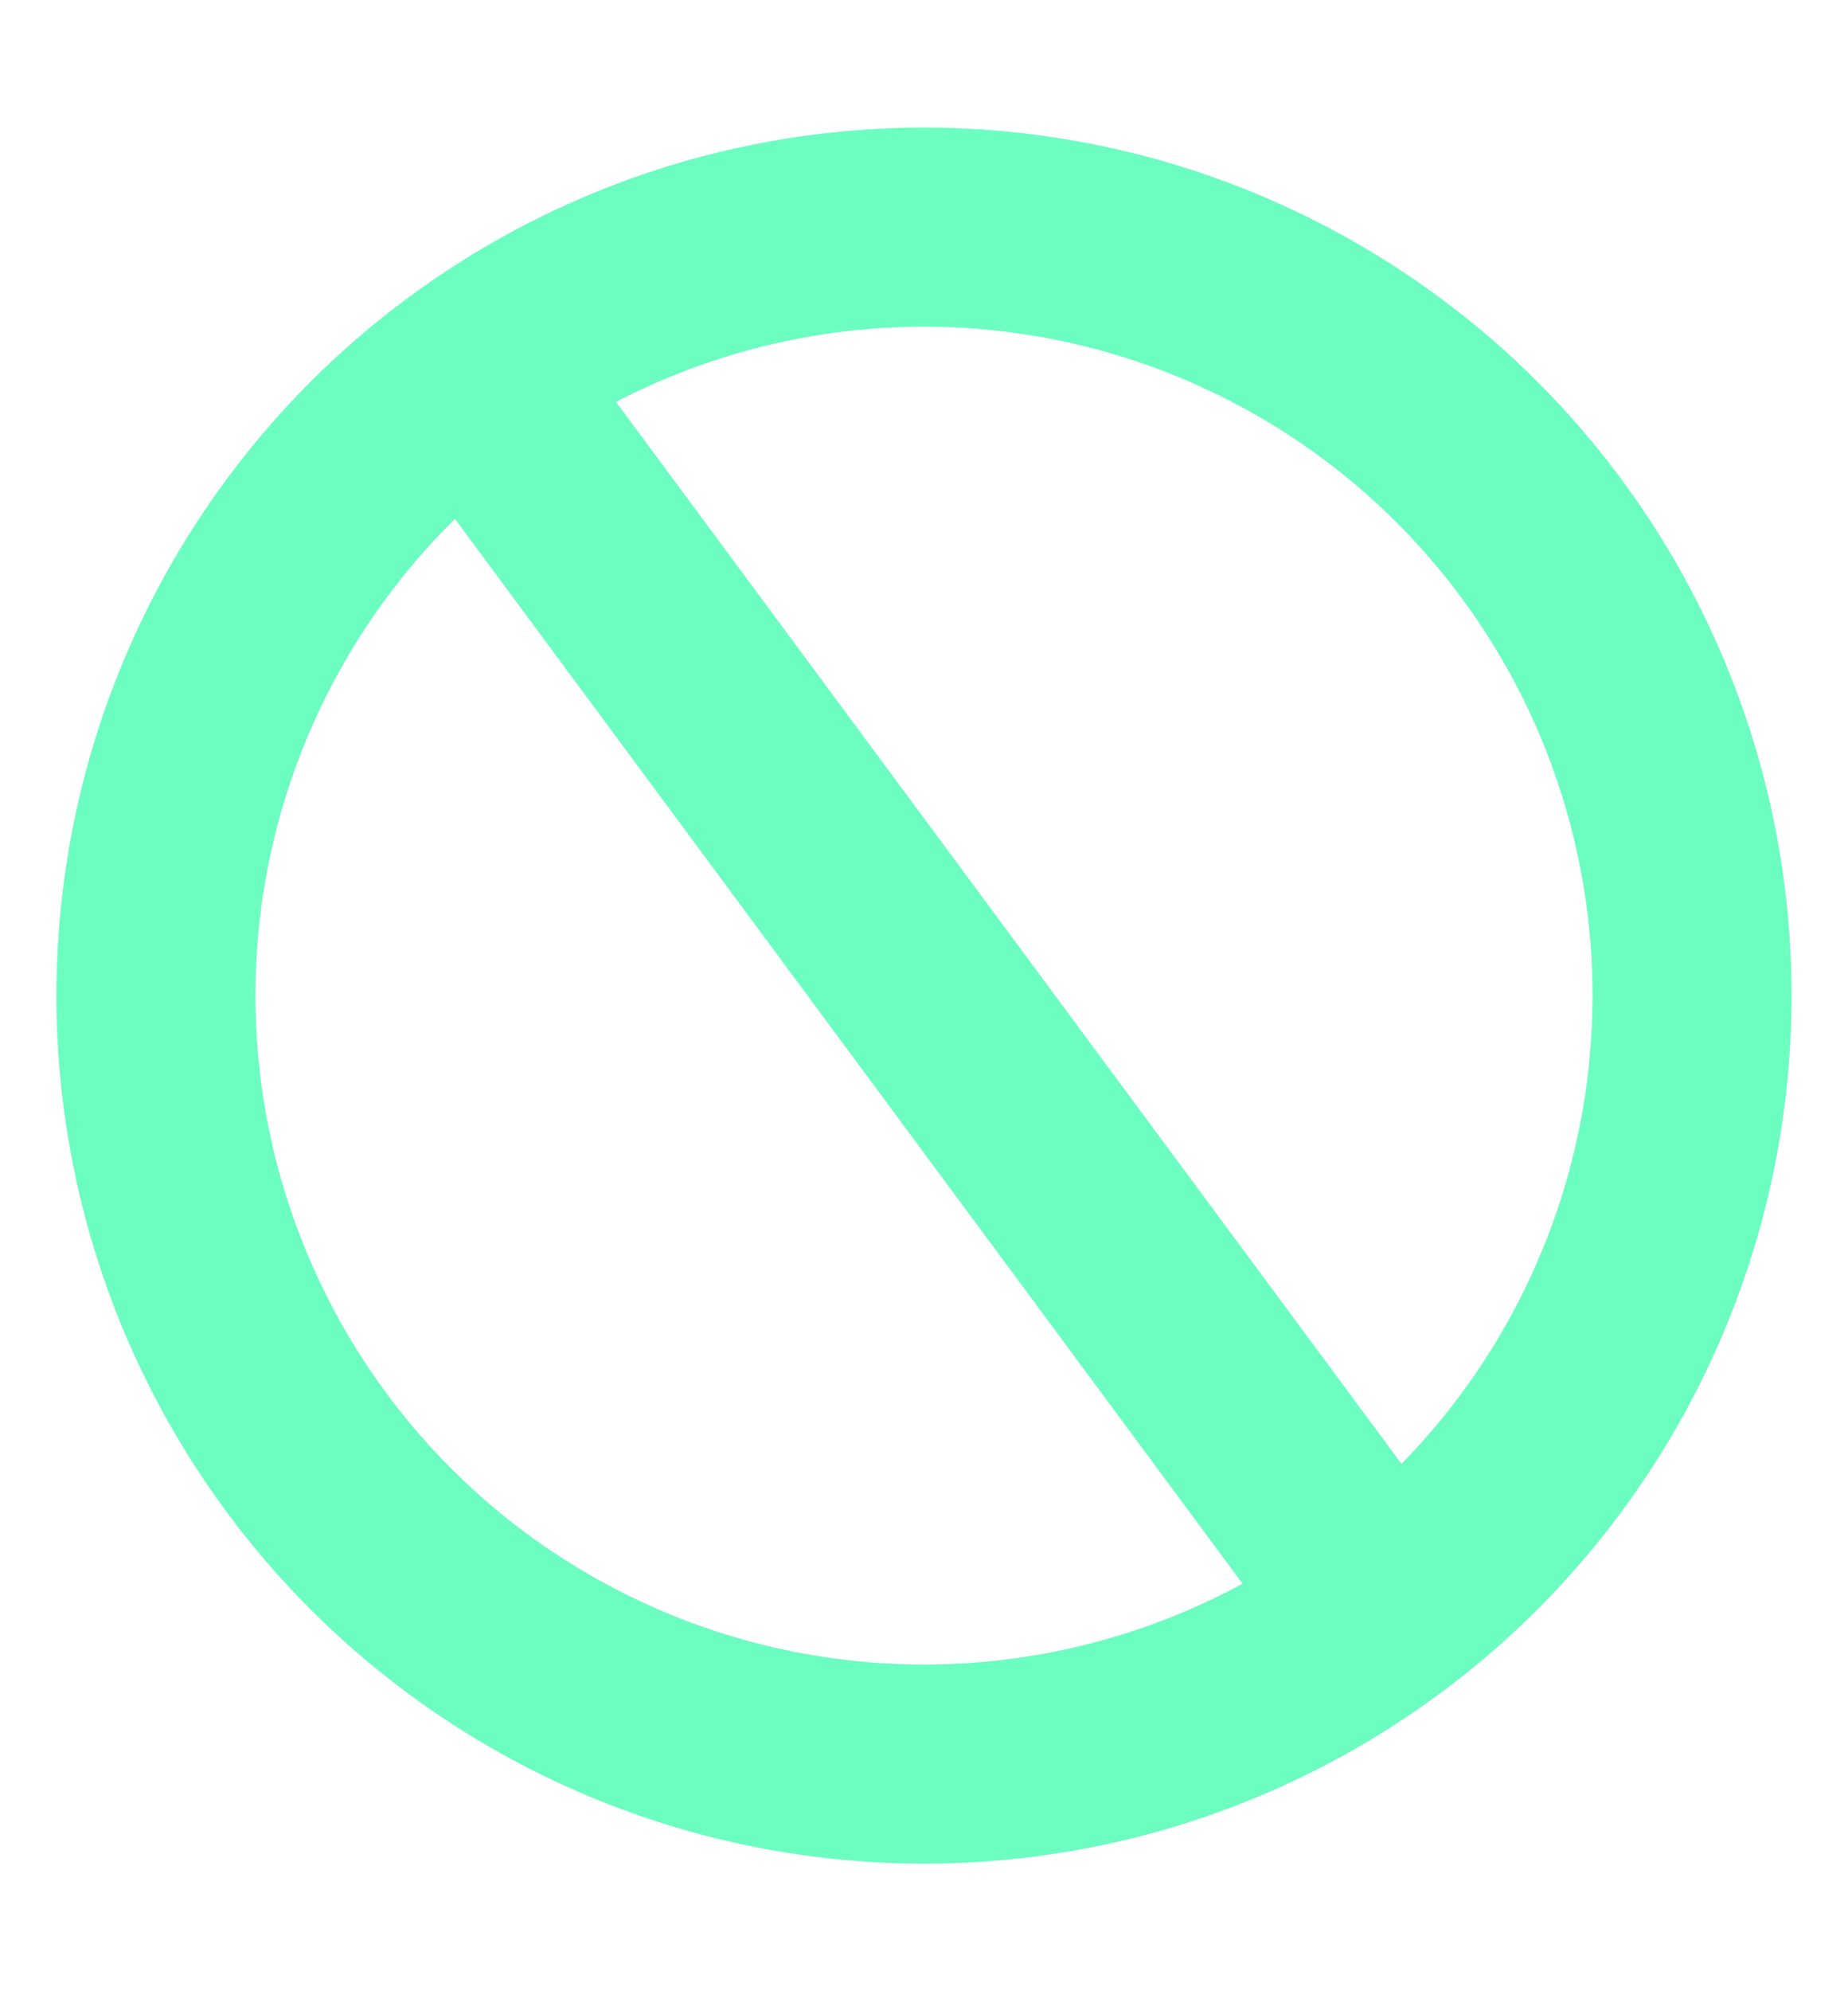
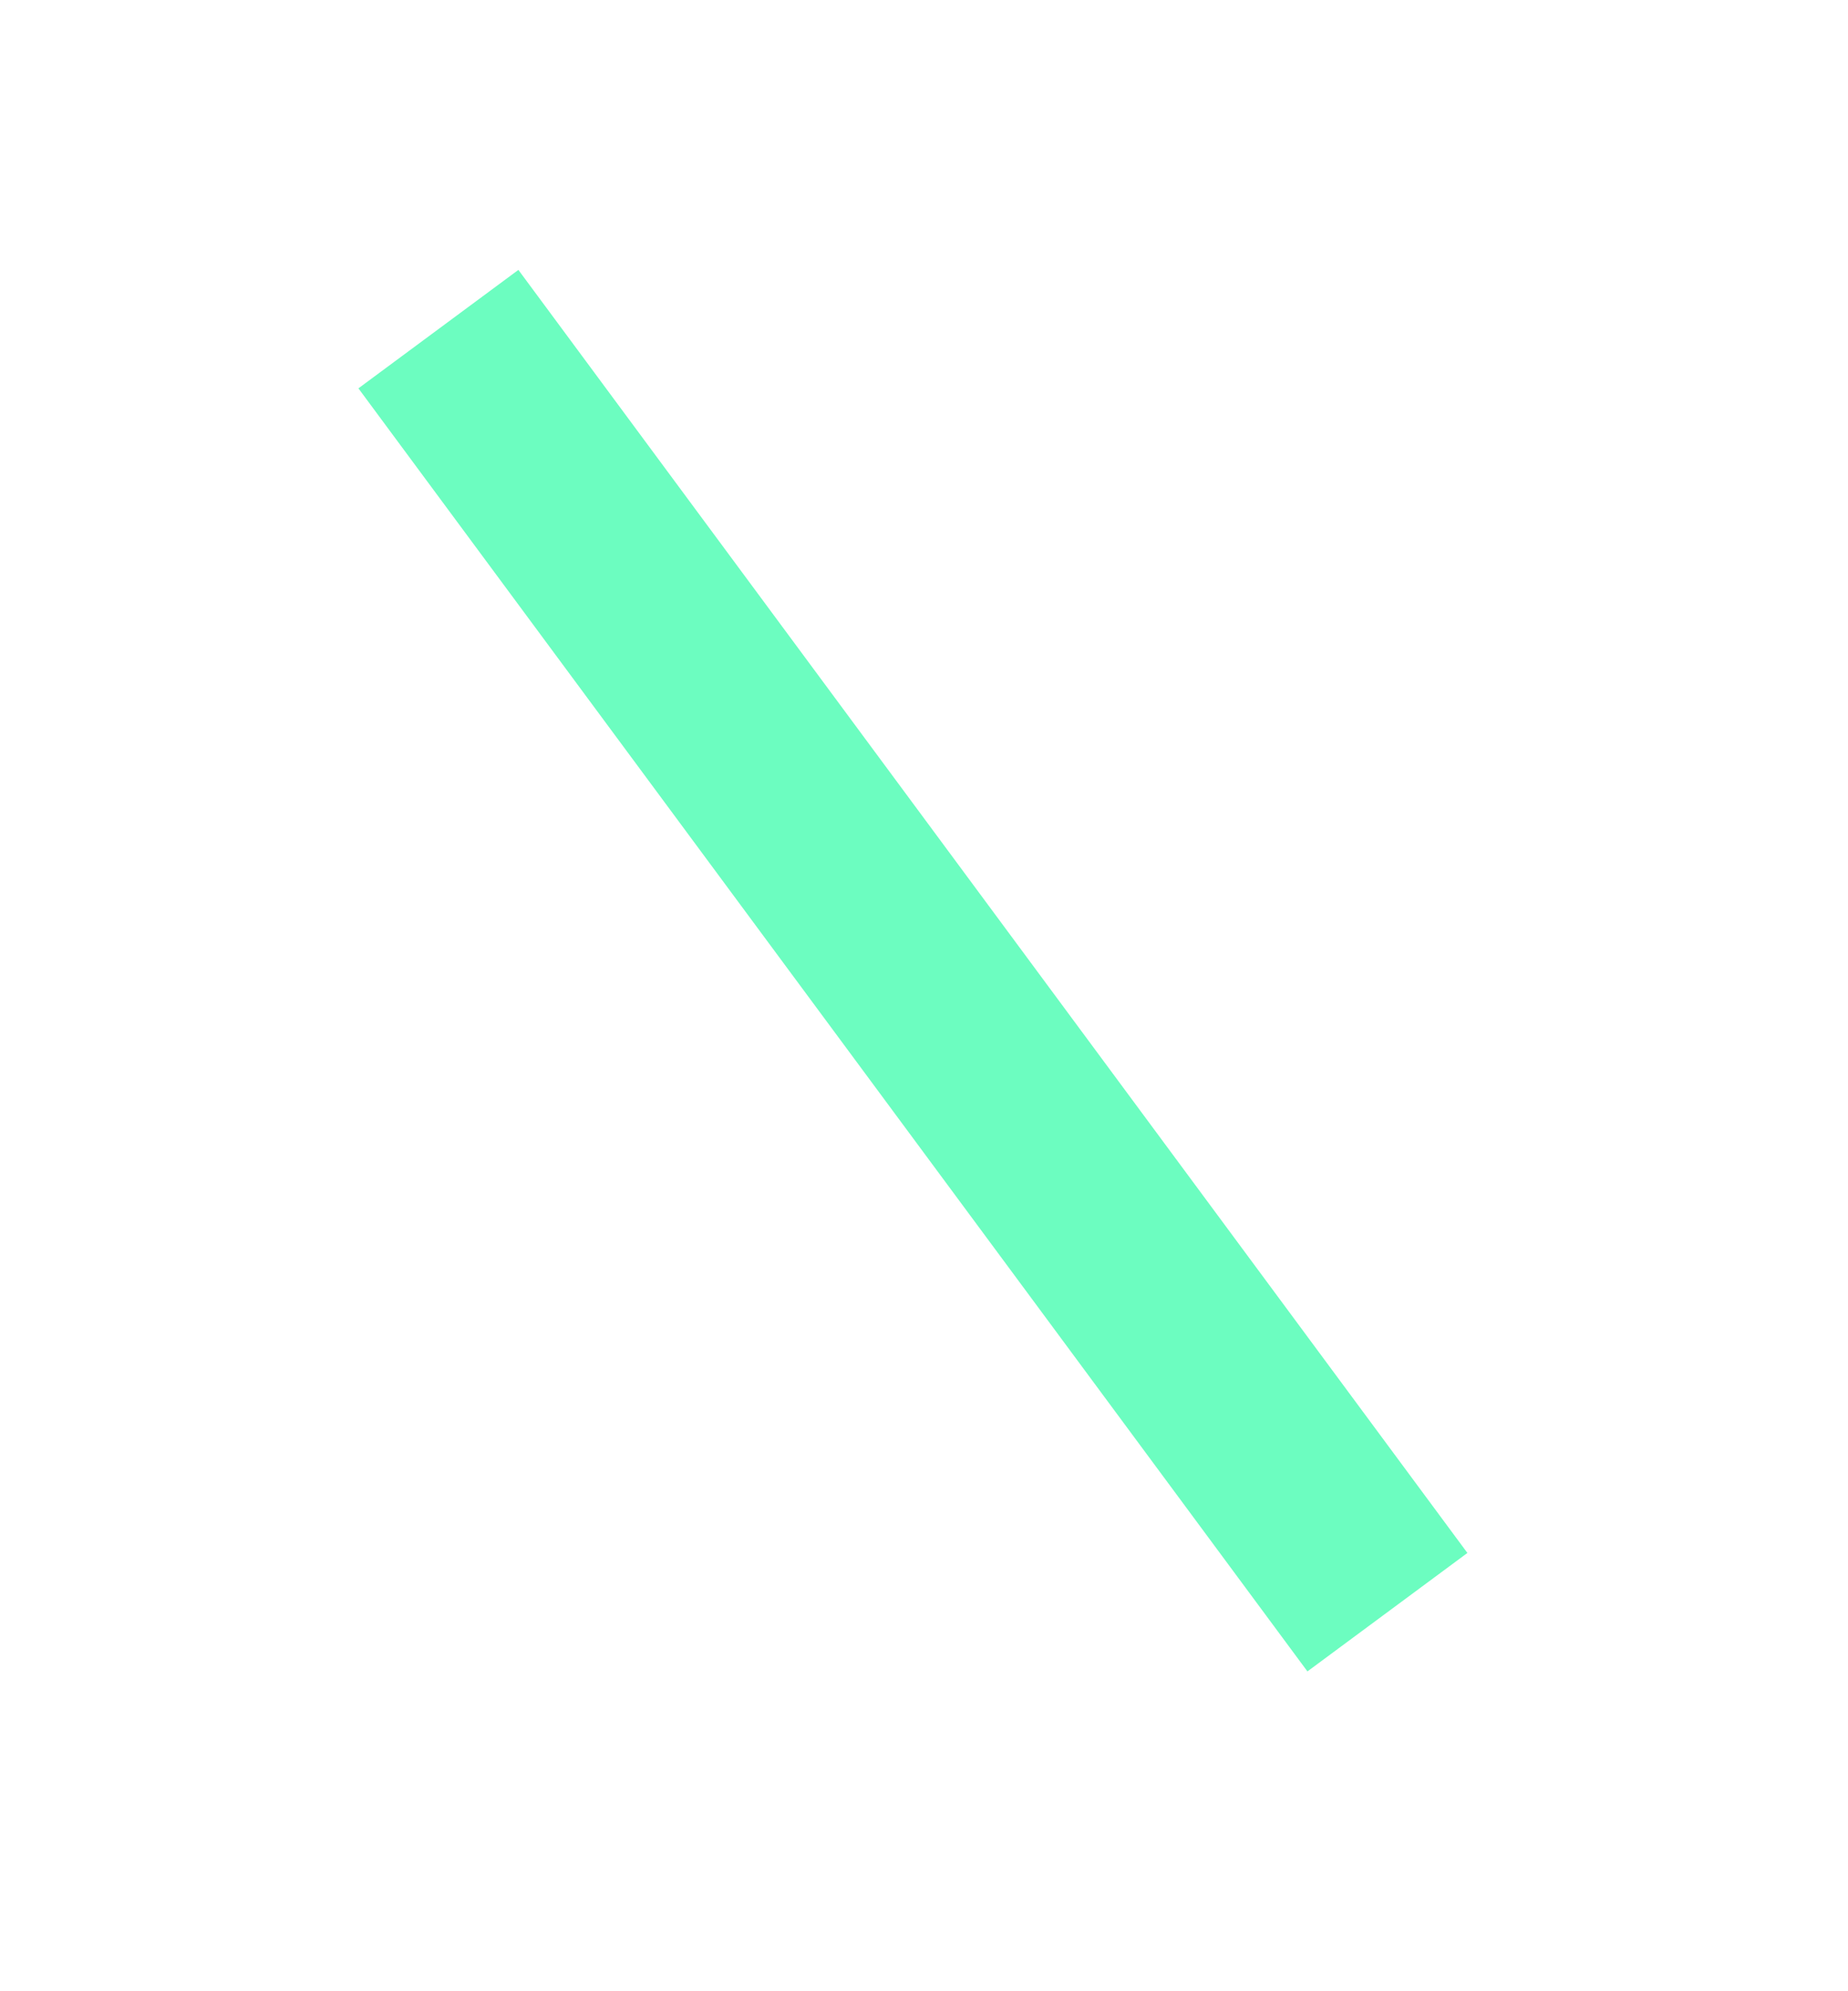
<svg xmlns="http://www.w3.org/2000/svg" width="13" height="14" viewBox="0 0 13 14" fill="none">
-   <circle cx="6.5" cy="7" r="5.403" stroke="#6CFDC0" stroke-width="1.4" stroke-linecap="round" stroke-linejoin="round" />
  <line x1="3.084" y1="2.314" x2="9.76" y2="11.335" stroke="#6CFDC0" stroke-width="1.4" />
</svg>